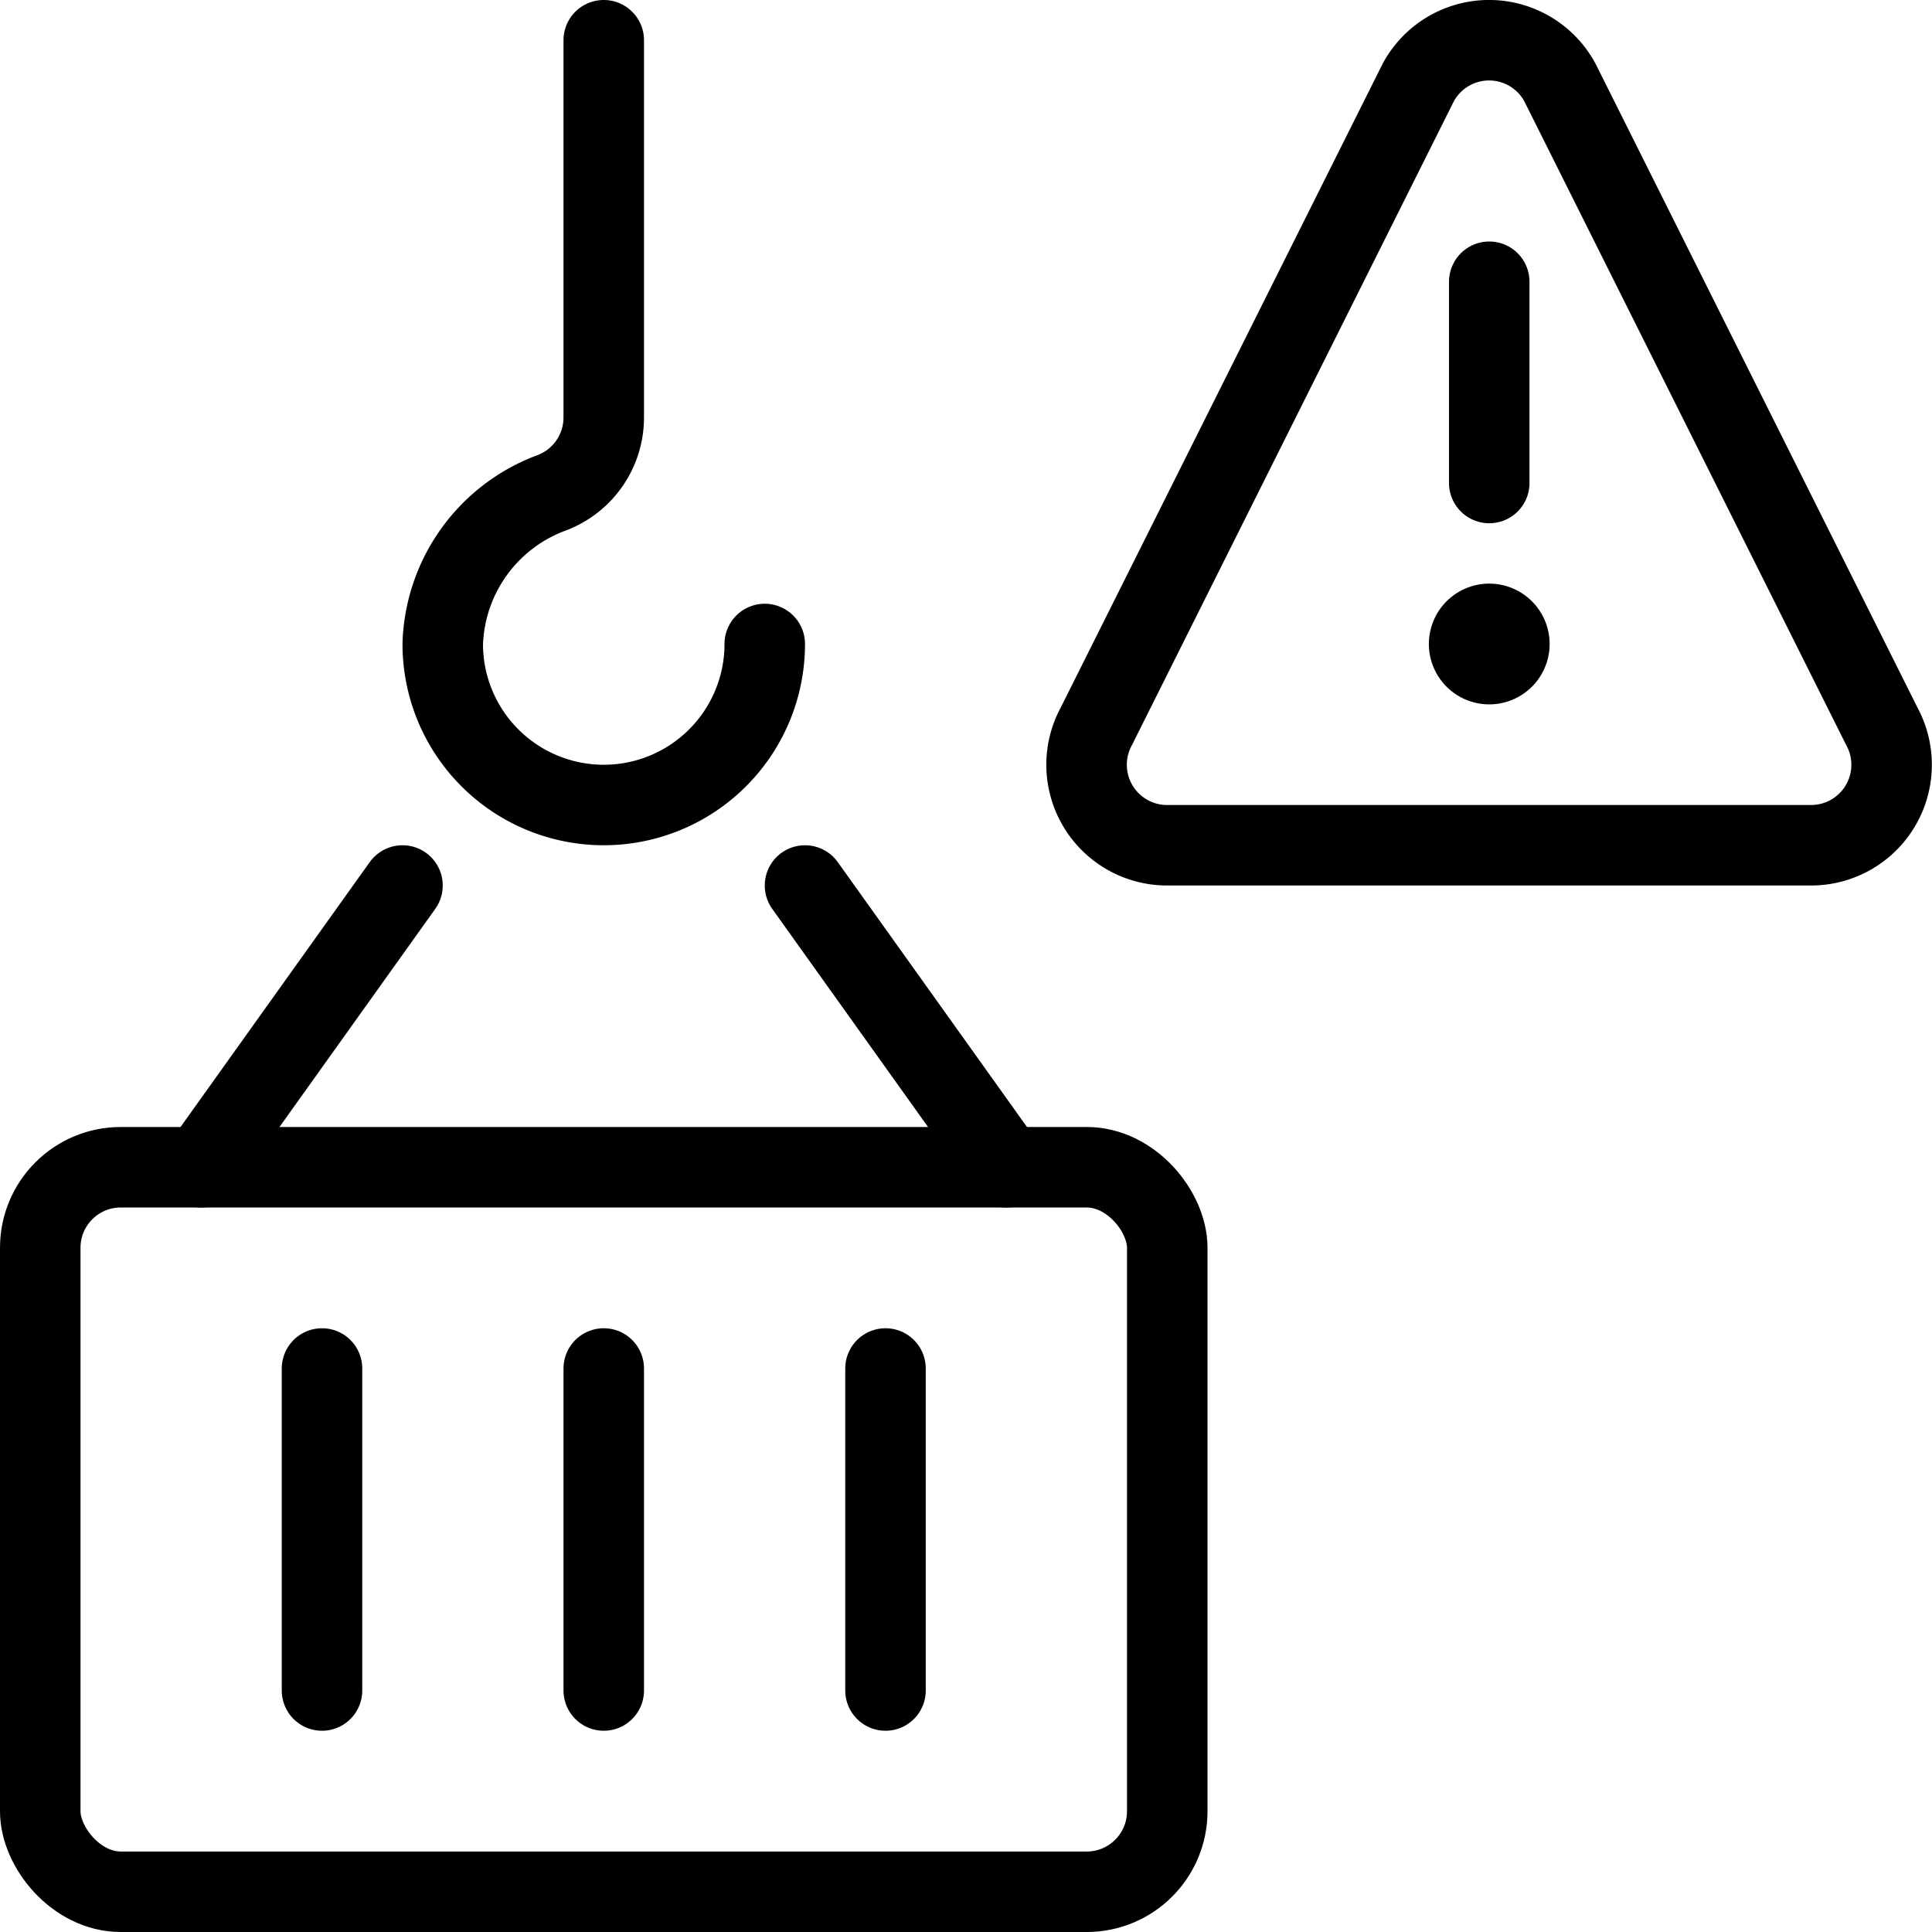
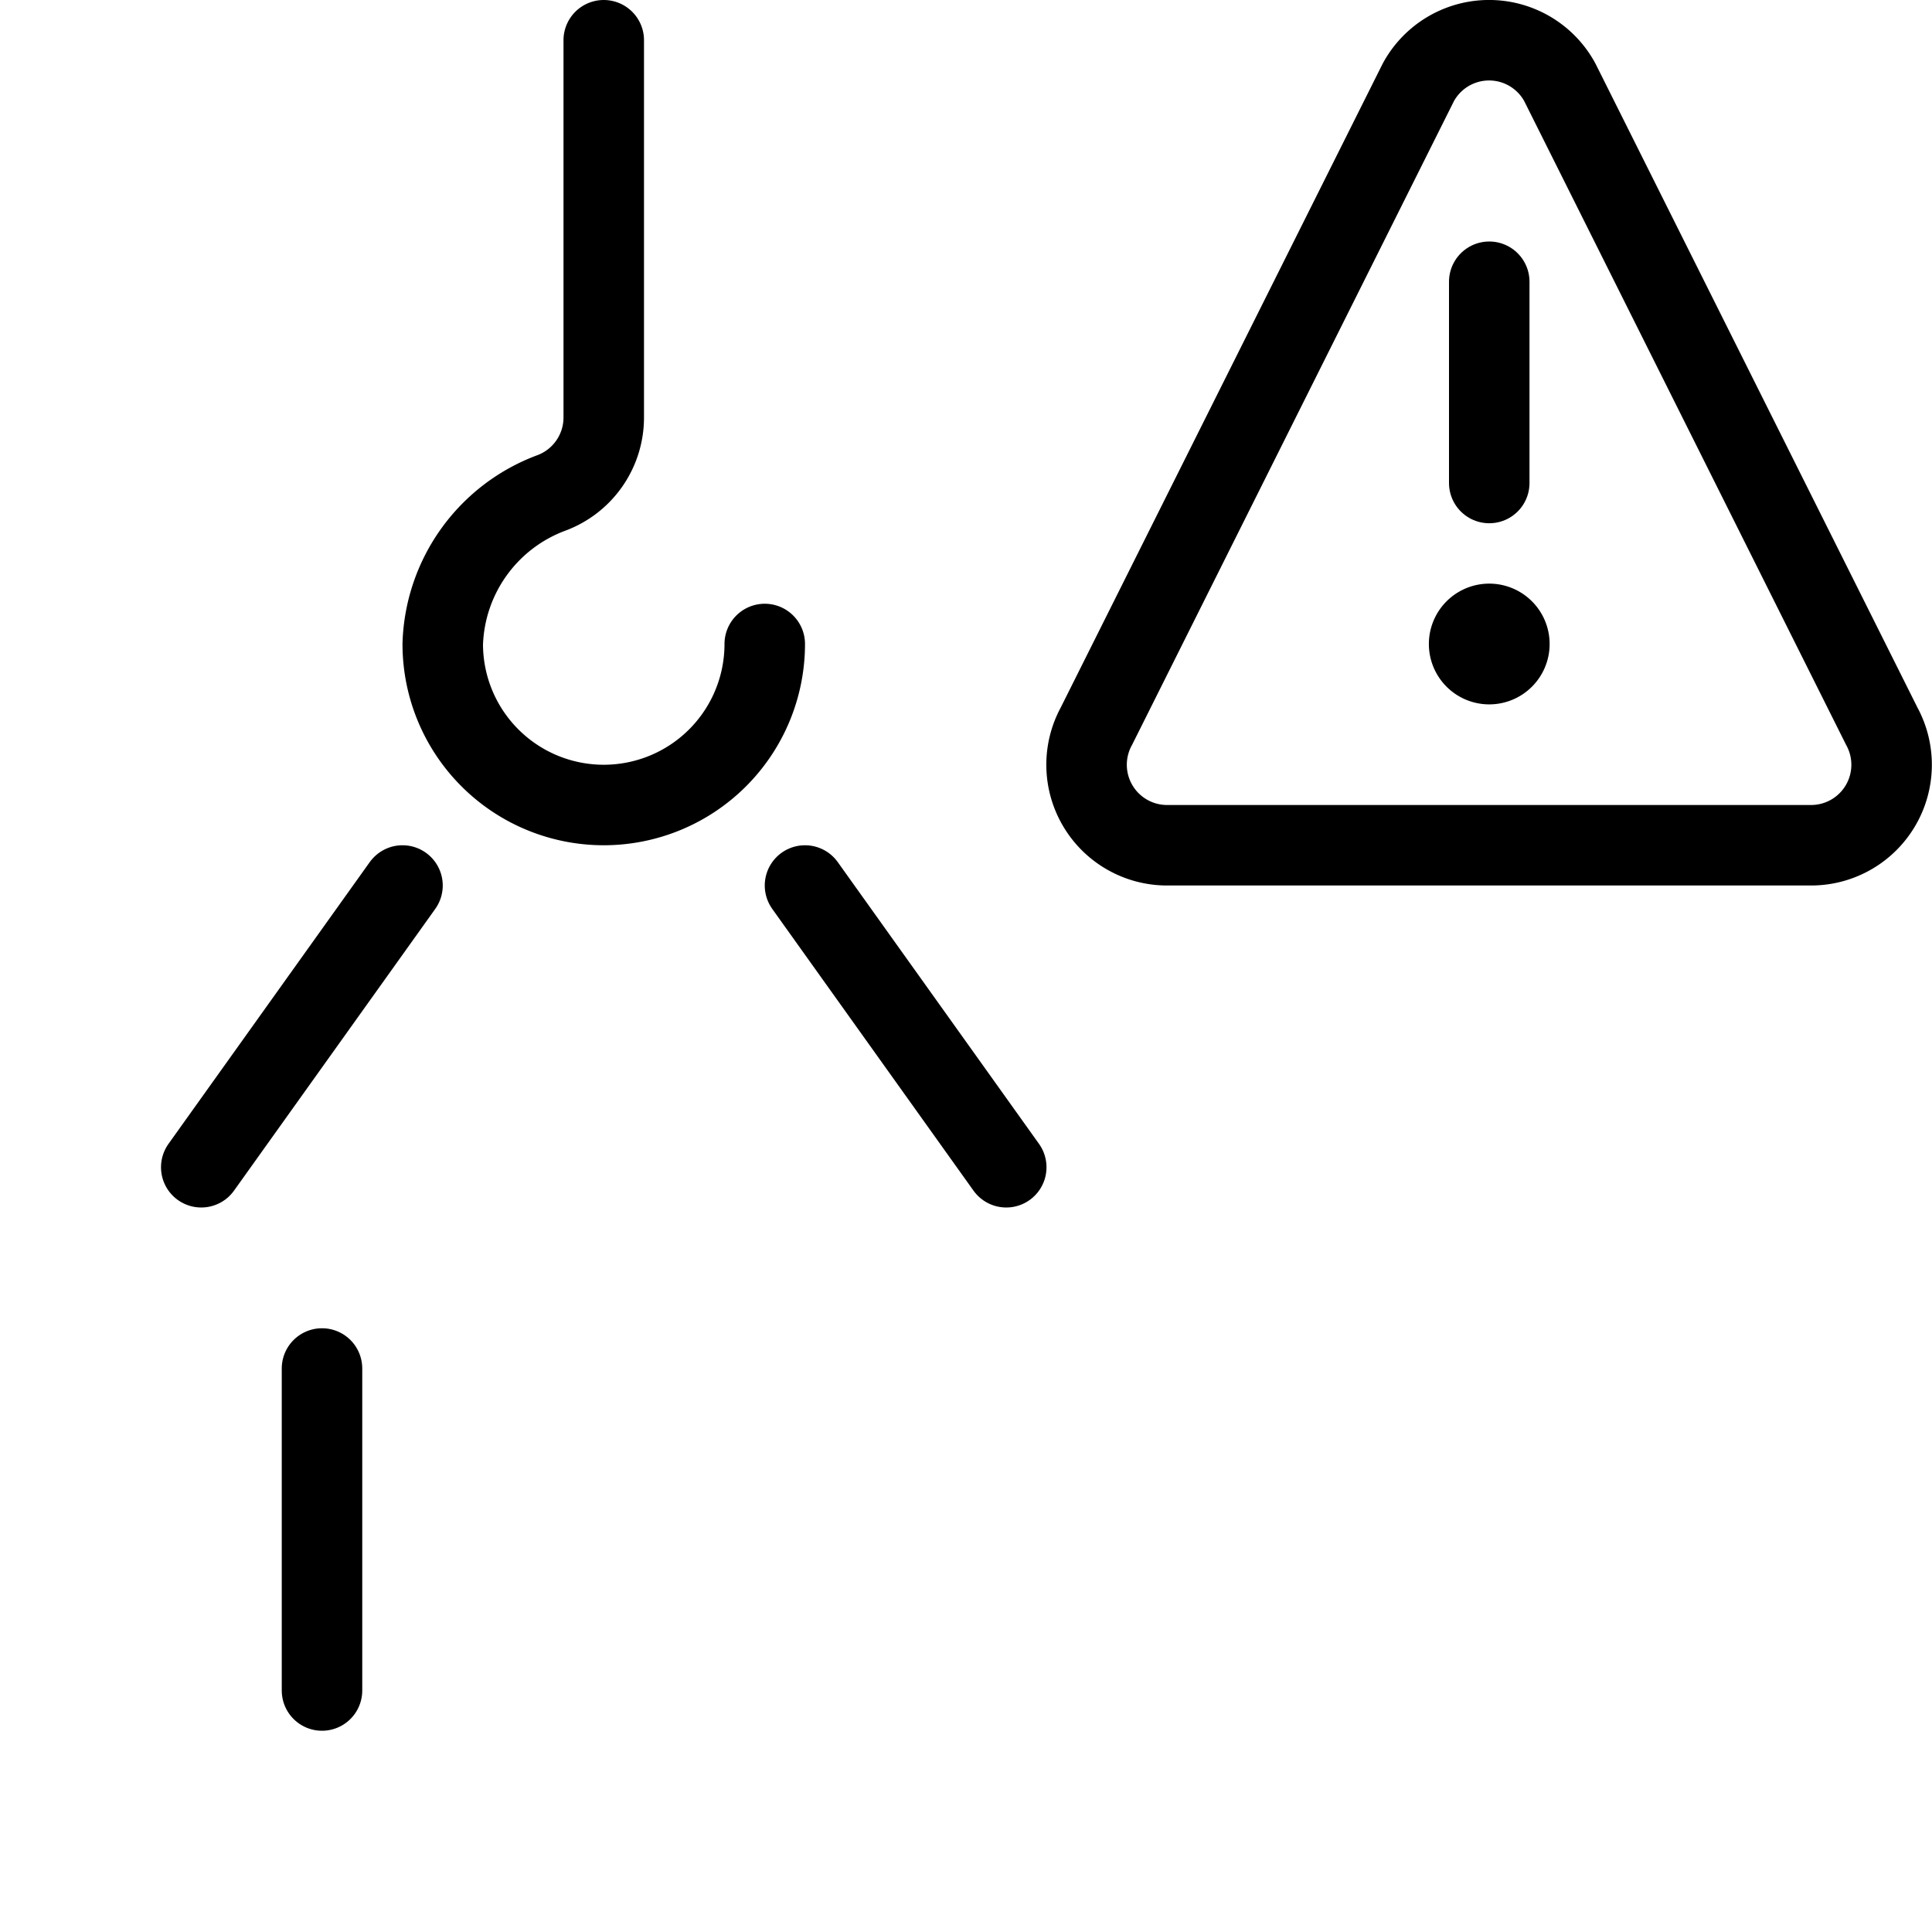
<svg xmlns="http://www.w3.org/2000/svg" viewBox="0 0 24 24">
  <g transform="matrix(1,0,0,1,0,0)">
    <defs>
      <style>.a{fill:none;stroke:#000000;stroke-linecap:round;stroke-linejoin:round;}</style>
    </defs>
-     <rect class="a" x="0.5" y="14.5" width="14" height="9" rx="1" />
    <line class="a" x1="2.5" y1="14.5" x2="5" y2="11" />
    <line class="a" x1="12.5" y1="14.5" x2="10" y2="11" />
    <line class="a" x1="4" y1="17" x2="4" y2="21" />
-     <line class="a" x1="7.5" y1="17" x2="7.5" y2="21" />
-     <line class="a" x1="11" y1="17" x2="11" y2="21" />
    <path class="a" d="M9.5,8a2,2,0,0,1-4,0A2.071,2.071,0,0,1,6.853,6.122,1,1,0,0,0,7.5,5.186V.5" />
    <line class="a" x1="18.5" y1="6" x2="18.5" y2="3.5" />
    <path class="a" d="M23.376,9.021l-4-8a1,1,0,0,0-1.756,0l-4,8A1,1,0,0,0,14.5,10.5h8A1,1,0,0,0,23.376,9.021Z" />
    <path class="a" d="M18.5,7.75a.25.25,0,1,1-.25.25.25.25,0,0,1,.25-.25" />
  </g>
</svg>